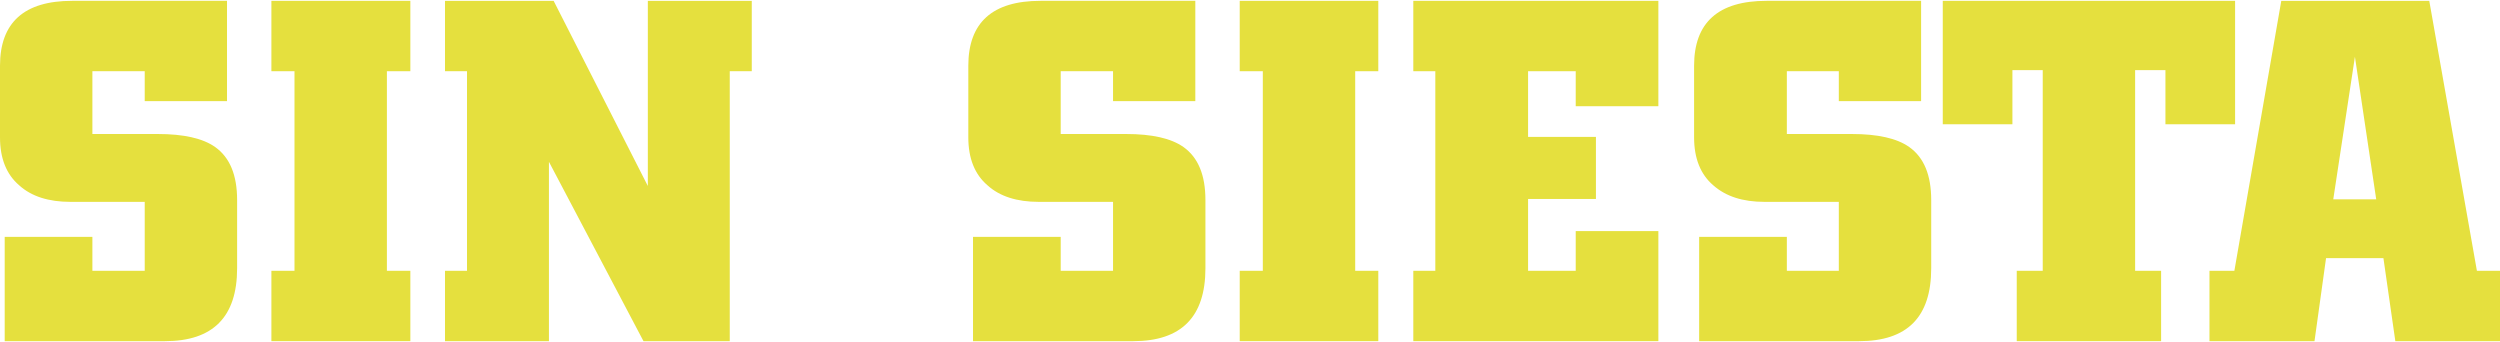
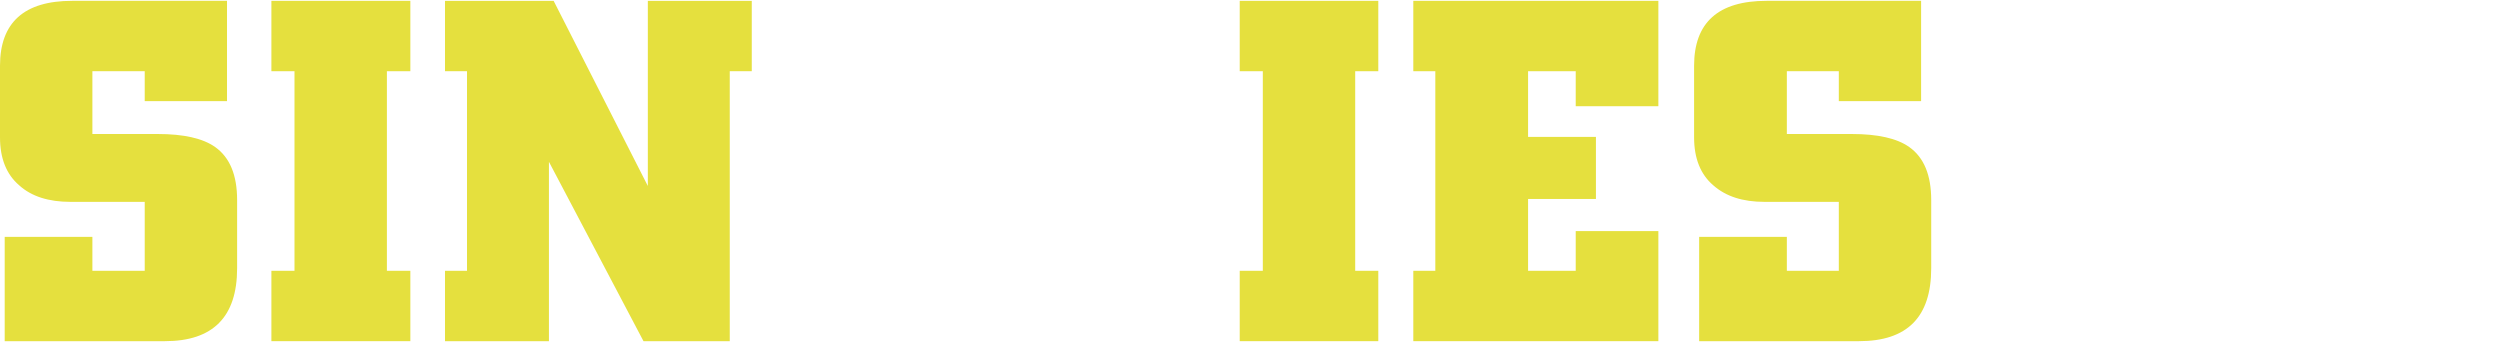
<svg xmlns="http://www.w3.org/2000/svg" xml:space="preserve" width="519px" height="71px" version="1.1" style="shape-rendering:geometricPrecision; text-rendering:geometricPrecision; image-rendering:optimizeQuality; fill-rule:evenodd; clip-rule:evenodd" viewBox="0 0 69.27 9.43">
  <defs>
    <style type="text/css"> .fil0 {fill:#E5E03E;fill-rule:nonzero} </style>
  </defs>
  <g id="Слой_x0020_1">
    <path class="fil0" d="M6.57 7.41c0,1.35 -0.67,2.02 -2,2.02l-4.44 0 0 -2.89 2.43 0 0 0.94 1.45 0 0 -1.84c0,-0.04 0,-0.06 0,-0.07l-2.06 0c-0.6,0 -1.08,-0.15 -1.42,-0.46 -0.35,-0.3 -0.53,-0.74 -0.53,-1.33l0 -1.98c0,-1.2 0.67,-1.8 2,-1.8l4.29 0 0 2.78 -2.28 0 0 -0.83 -1.45 0 0 1.74 1.81 0c0.72,0 1.25,0.12 1.59,0.36 0.41,0.29 0.61,0.78 0.61,1.47l0 1.89z" />
    <polygon id="1" class="fil0" points="11.37,9.43 7.52,9.43 7.52,7.48 8.16,7.48 8.16,1.95 7.52,1.95 7.52,0 11.37,0 11.37,1.95 10.72,1.95 10.72,7.48 11.37,7.48 " />
    <polygon id="2" class="fil0" points="20.83,1.95 20.22,1.95 20.22,9.43 17.83,9.43 15.21,4.46 15.21,9.43 12.33,9.43 12.33,7.48 12.94,7.48 12.94,1.95 12.33,1.95 12.33,0 15.34,0 17.95,5.13 17.95,0 20.83,0 " />
-     <path id="3" class="fil0" d="M33.4 7.41c0,1.35 -0.67,2.02 -2,2.02l-4.44 0 0 -2.89 2.43 0 0 0.94 1.45 0 0 -1.84c0,-0.04 0,-0.06 0,-0.07l-2.06 0c-0.6,0 -1.08,-0.15 -1.42,-0.46 -0.35,-0.3 -0.53,-0.74 -0.53,-1.33l0 -1.98c0,-1.2 0.67,-1.8 2,-1.8l4.29 0 0 2.78 -2.28 0 0 -0.83 -1.45 0 0 1.74 1.81 0c0.72,0 1.25,0.12 1.59,0.36 0.41,0.29 0.61,0.78 0.61,1.47l0 1.89z" />
    <polygon id="4" class="fil0" points="38.19,9.43 34.35,9.43 34.35,7.48 34.99,7.48 34.99,1.95 34.35,1.95 34.35,0 38.19,0 38.19,1.95 37.55,1.95 37.55,7.48 38.19,7.48 " />
    <polygon id="5" class="fil0" points="45.95,9.43 39.16,9.43 39.16,7.48 39.77,7.48 39.77,1.95 39.16,1.95 39.16,0 45.95,0 45.95,2.92 43.66,2.92 43.66,1.95 42.34,1.95 42.34,3.77 44.22,3.77 44.22,5.49 42.34,5.49 42.34,7.48 43.66,7.48 43.66,6.38 45.95,6.38 " />
    <path id="6" class="fil0" d="M53.51 7.41c0,1.35 -0.66,2.02 -2,2.02l-4.43 0 0 -2.89 2.43 0 0 0.94 1.44 0 0 -1.84c0,-0.04 0,-0.06 0,-0.07l-2.06 0c-0.6,0 -1.07,-0.15 -1.42,-0.46 -0.35,-0.3 -0.53,-0.74 -0.53,-1.33l0 -1.98c0,-1.2 0.67,-1.8 2.01,-1.8l4.28 0 0 2.78 -2.28 0 0 -0.83 -1.44 0 0 1.74 1.8 0c0.72,0 1.25,0.12 1.59,0.36 0.41,0.29 0.61,0.78 0.61,1.47l0 1.89z" />
-     <polygon id="7" class="fil0" points="61.93,3.42 60,3.42 60,1.92 59.16,1.92 59.16,7.48 59.88,7.48 59.88,9.43 55.88,9.43 55.88,7.48 56.6,7.48 56.6,1.92 55.76,1.92 55.76,3.42 53.83,3.42 53.83,0 61.93,0 " />
-     <path id="8" class="fil0" d="M69.27 9.43l-2.9 0 -0.33 -2.3 -1.59 0 -0.32 2.3 -2.91 0 0 -1.95 0.69 0 1.3 -7.48 4.1 0 1.32 7.48 0.64 0 0 1.95zm-3.43 -3.93l-0.59 -3.95 -0.6 3.95 1.19 0z" />
  </g>
</svg>